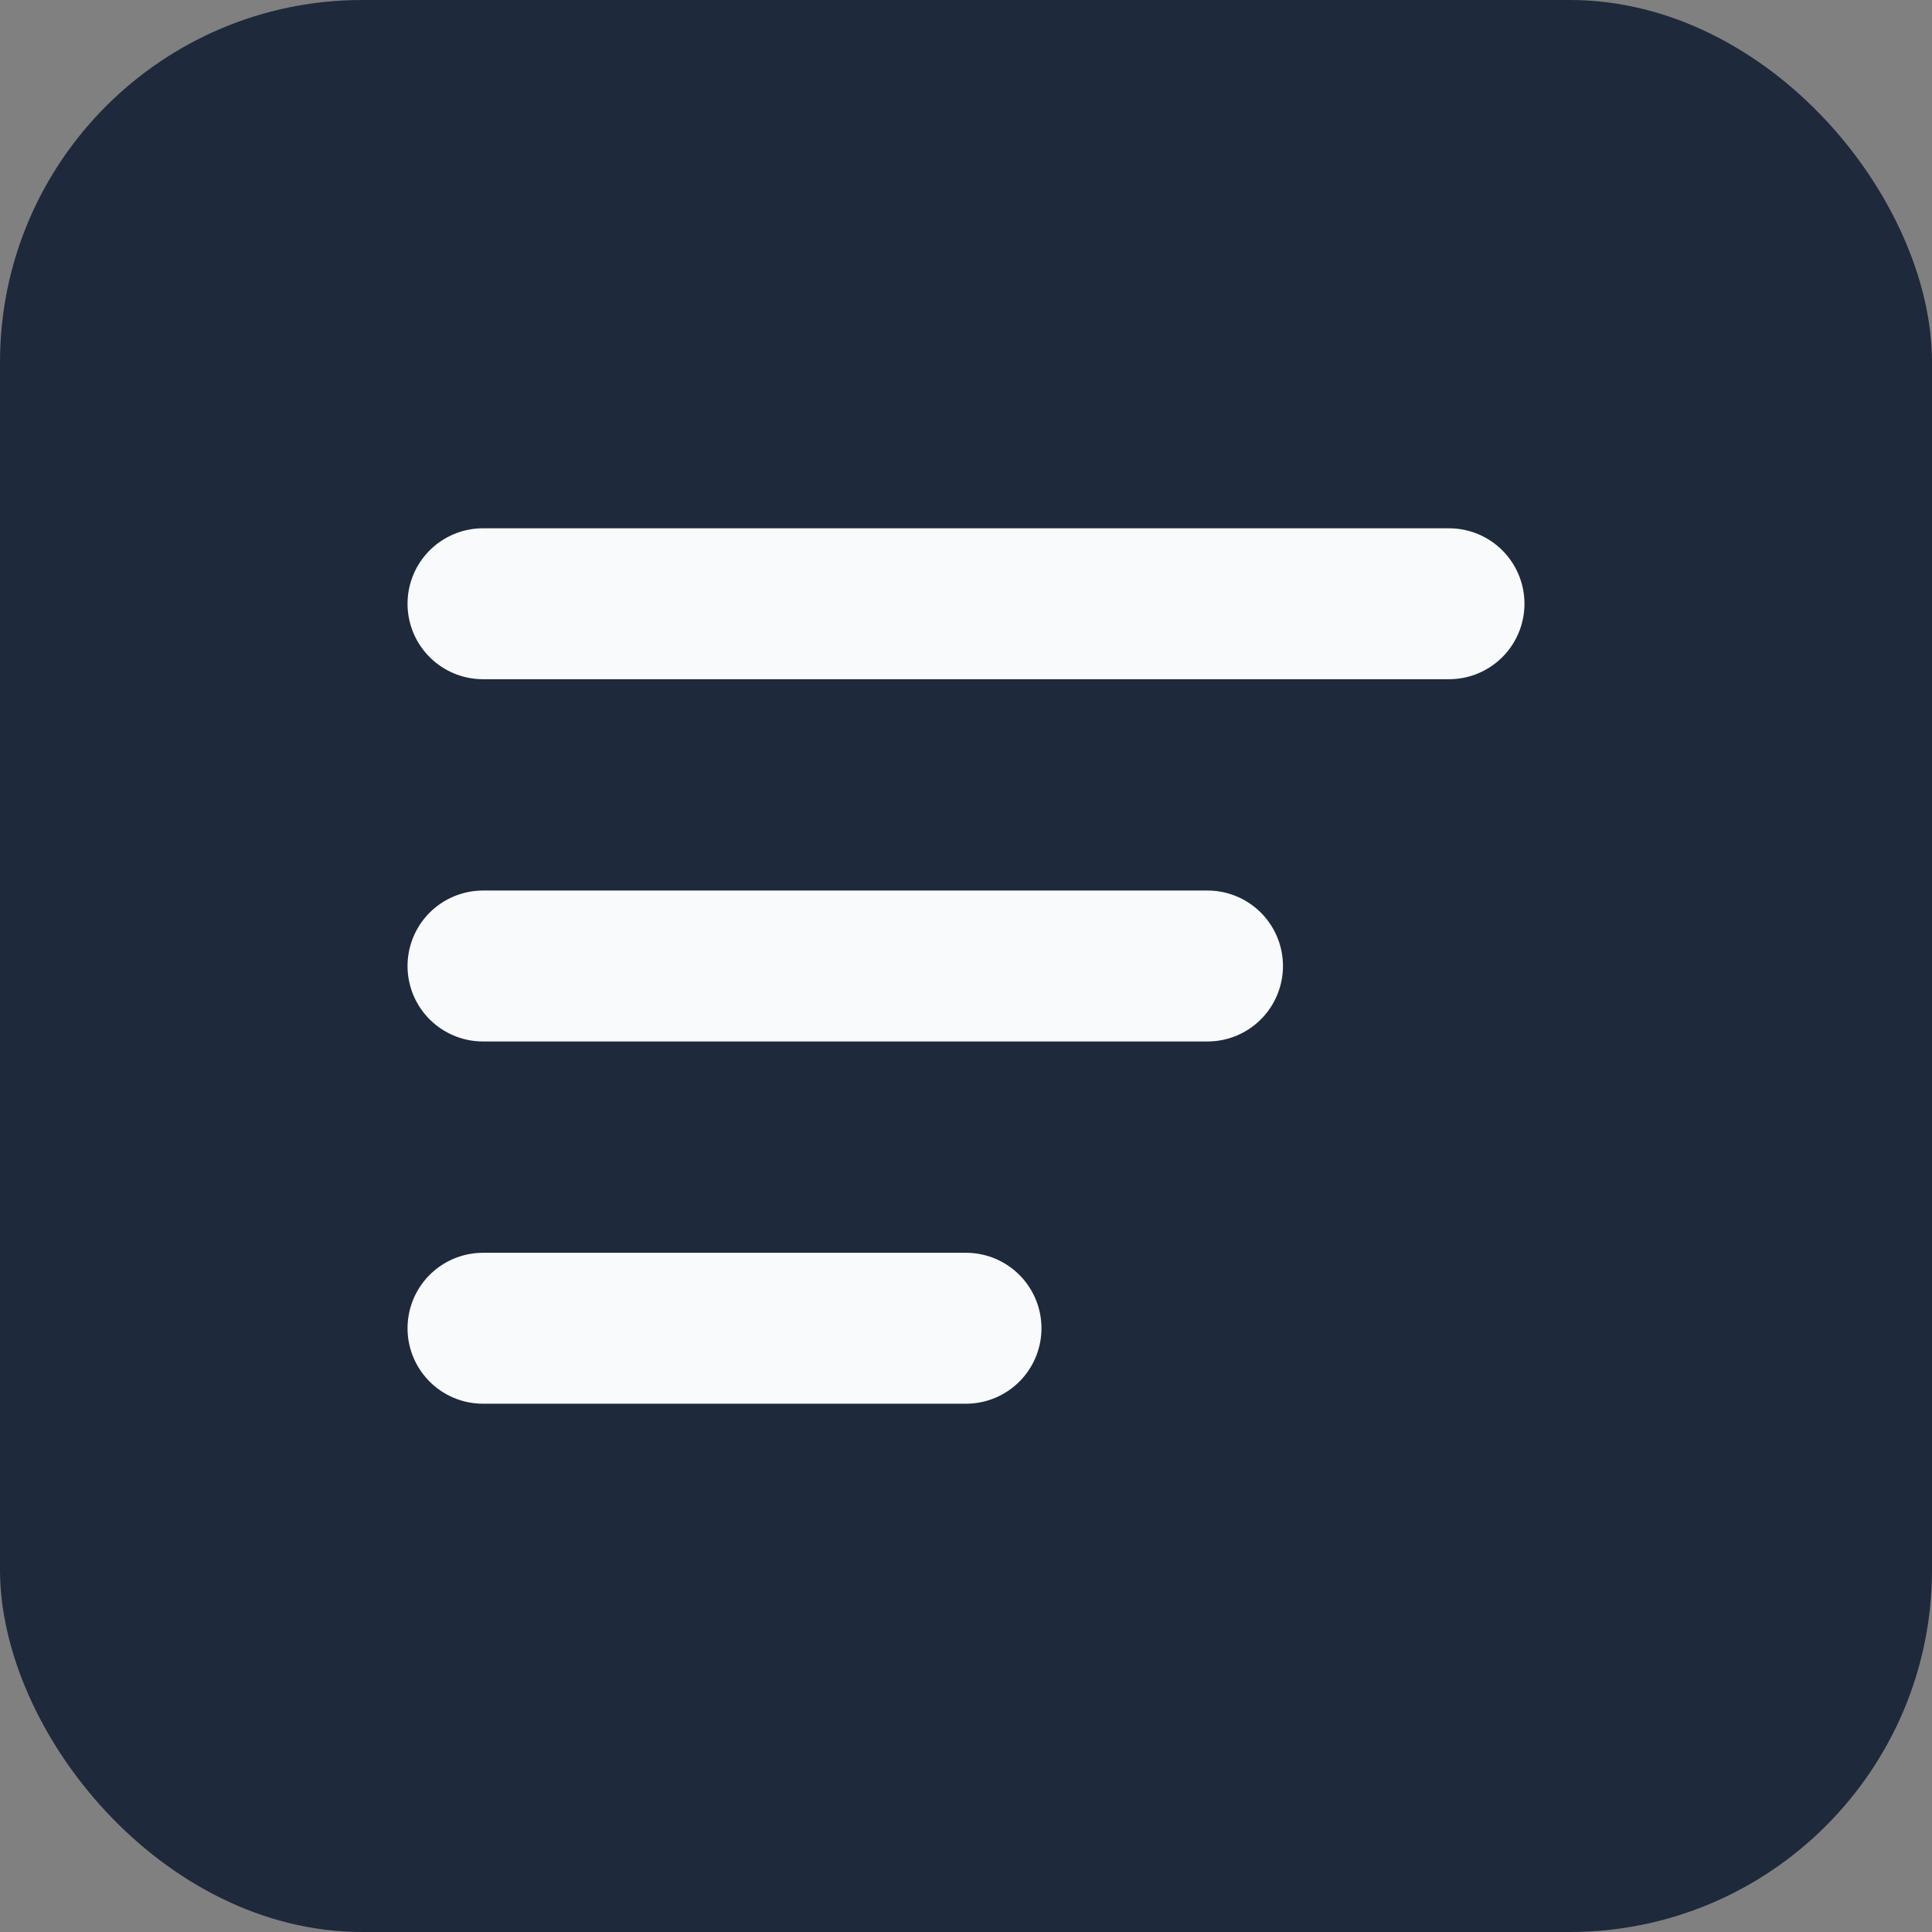
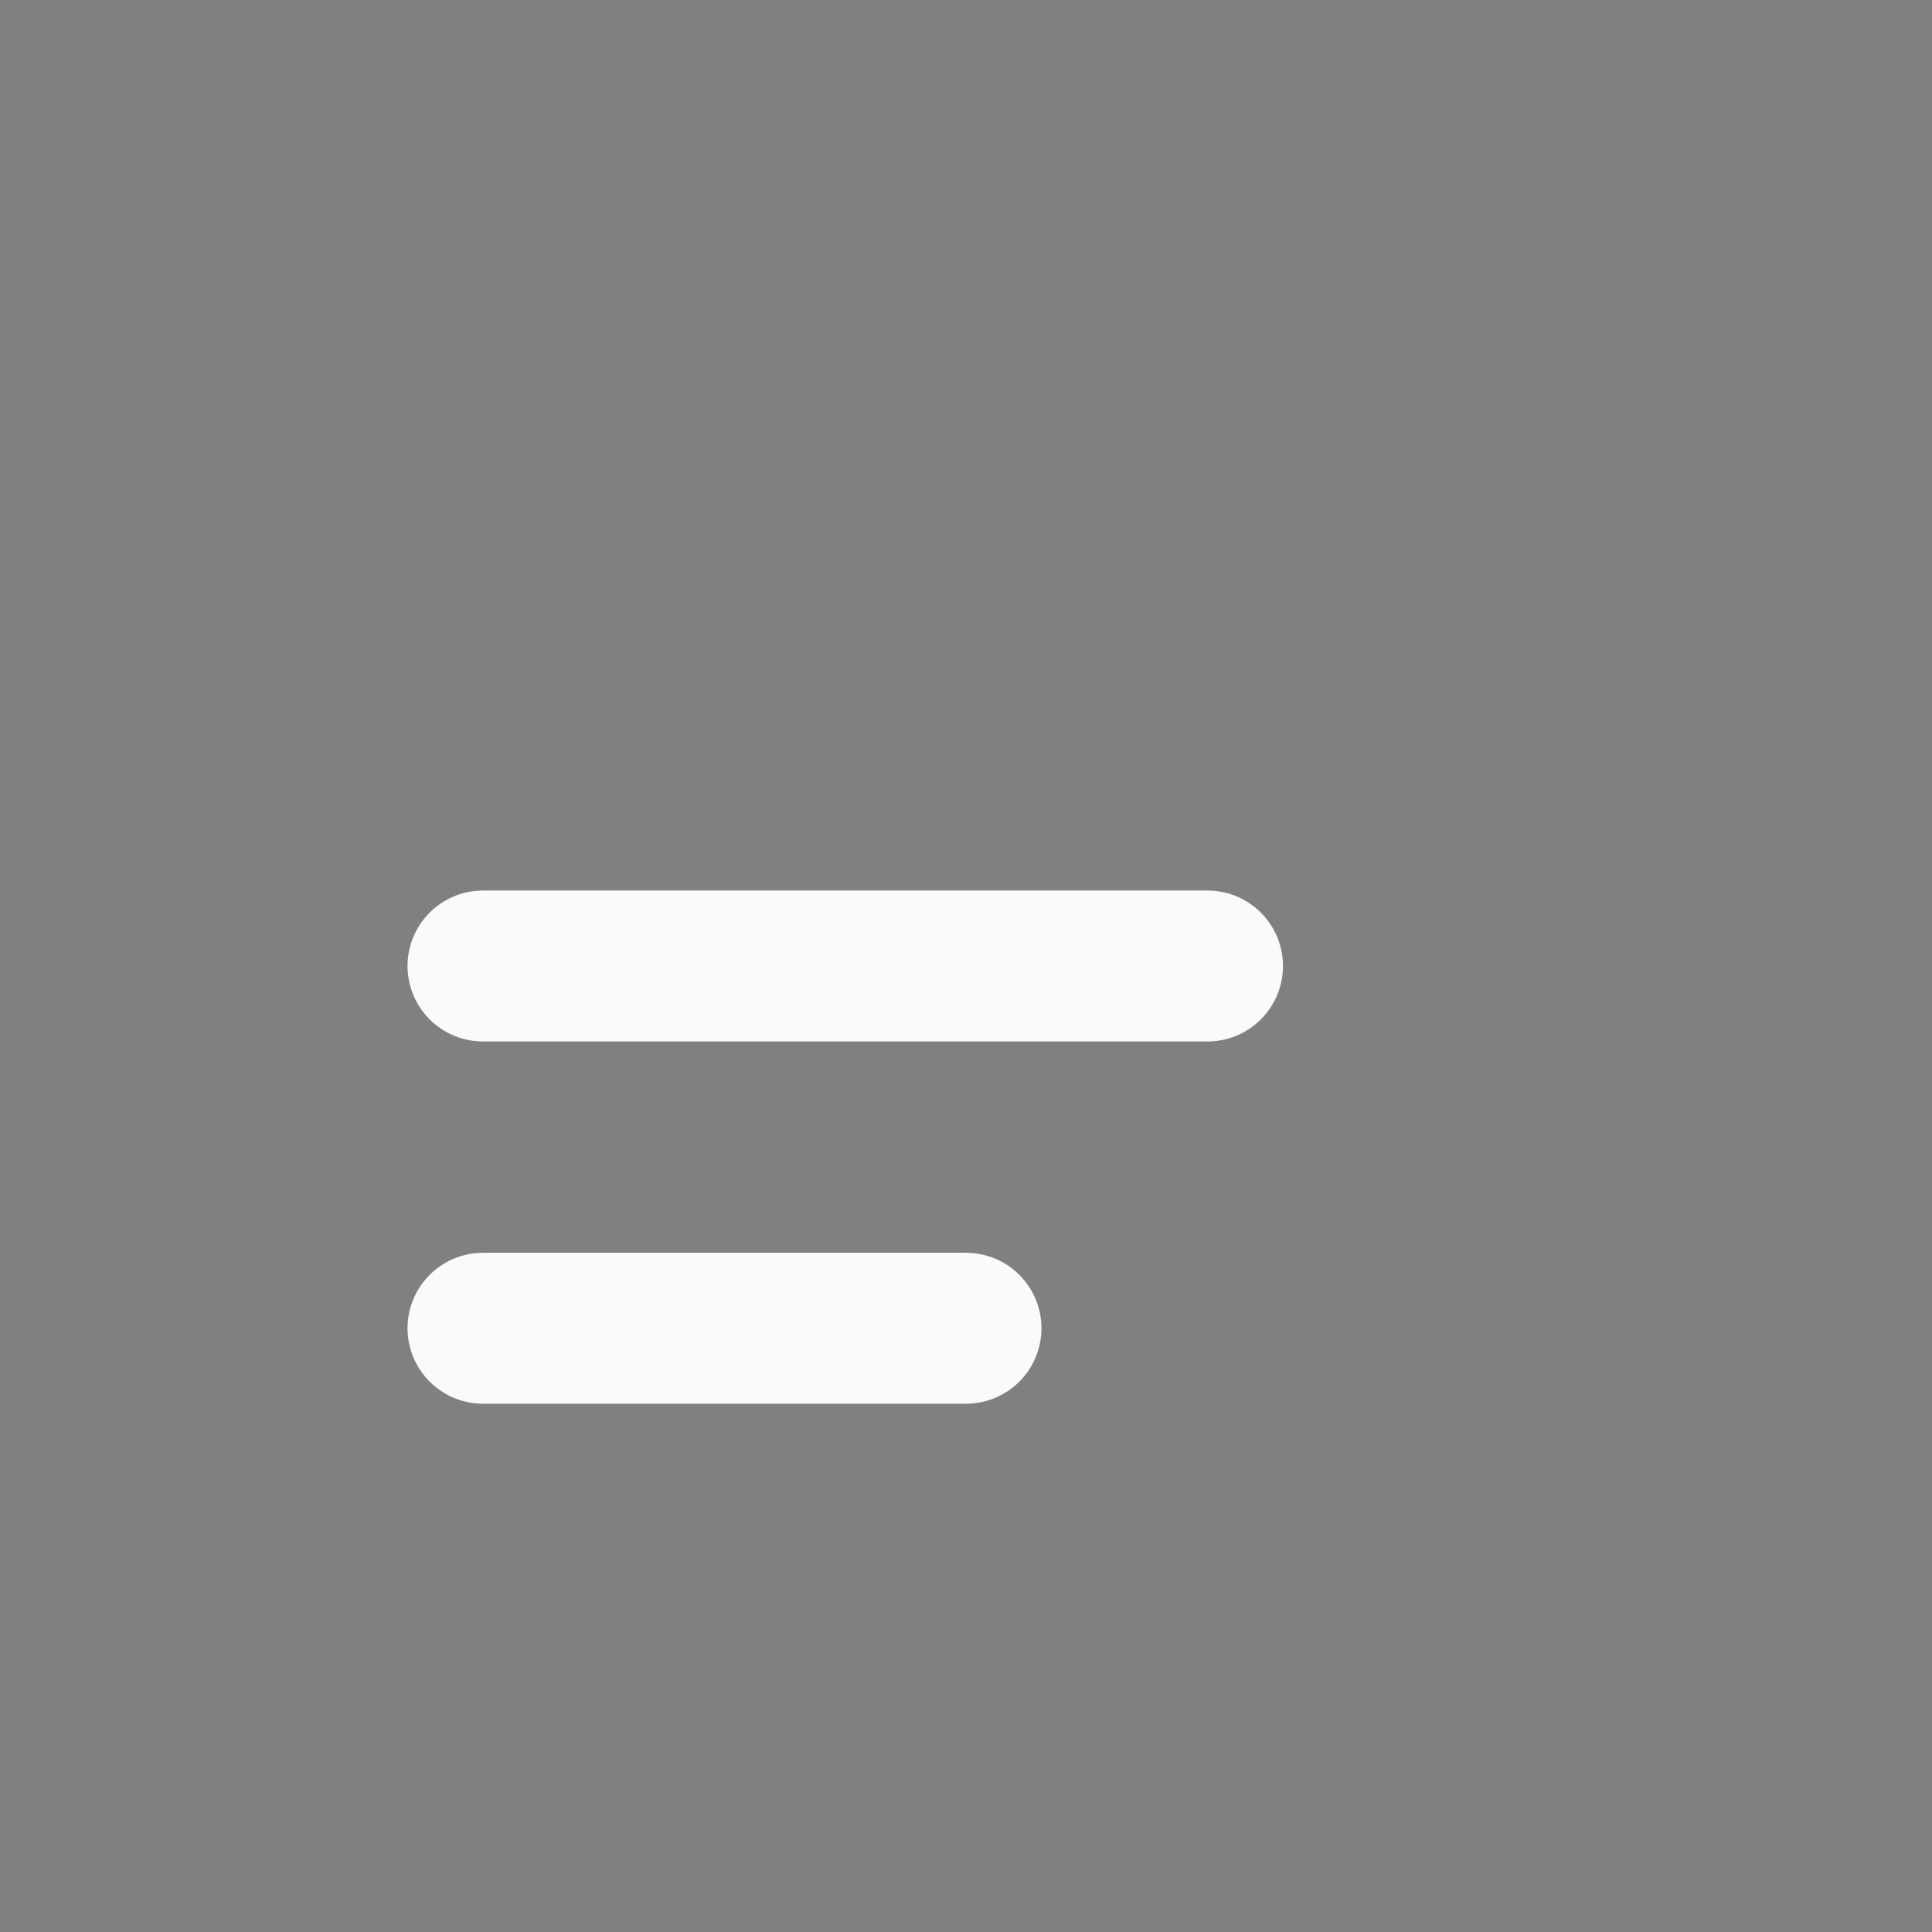
<svg xmlns="http://www.w3.org/2000/svg" viewBox="0 0 32 32" fill="none">
  <rect x="0" y="0" width="32" height="32" fill="#808080" stroke="none" />
-   <rect width="32" height="32" rx="6" fill="#1e293b" />
-   <path d="M8 10h16M8 16h12M8 22h8" stroke="#f8fafc" stroke-width="2.5" stroke-linecap="round" />
+   <path d="M8 10M8 16h12M8 22h8" stroke="#f8fafc" stroke-width="2.5" stroke-linecap="round" />
</svg>